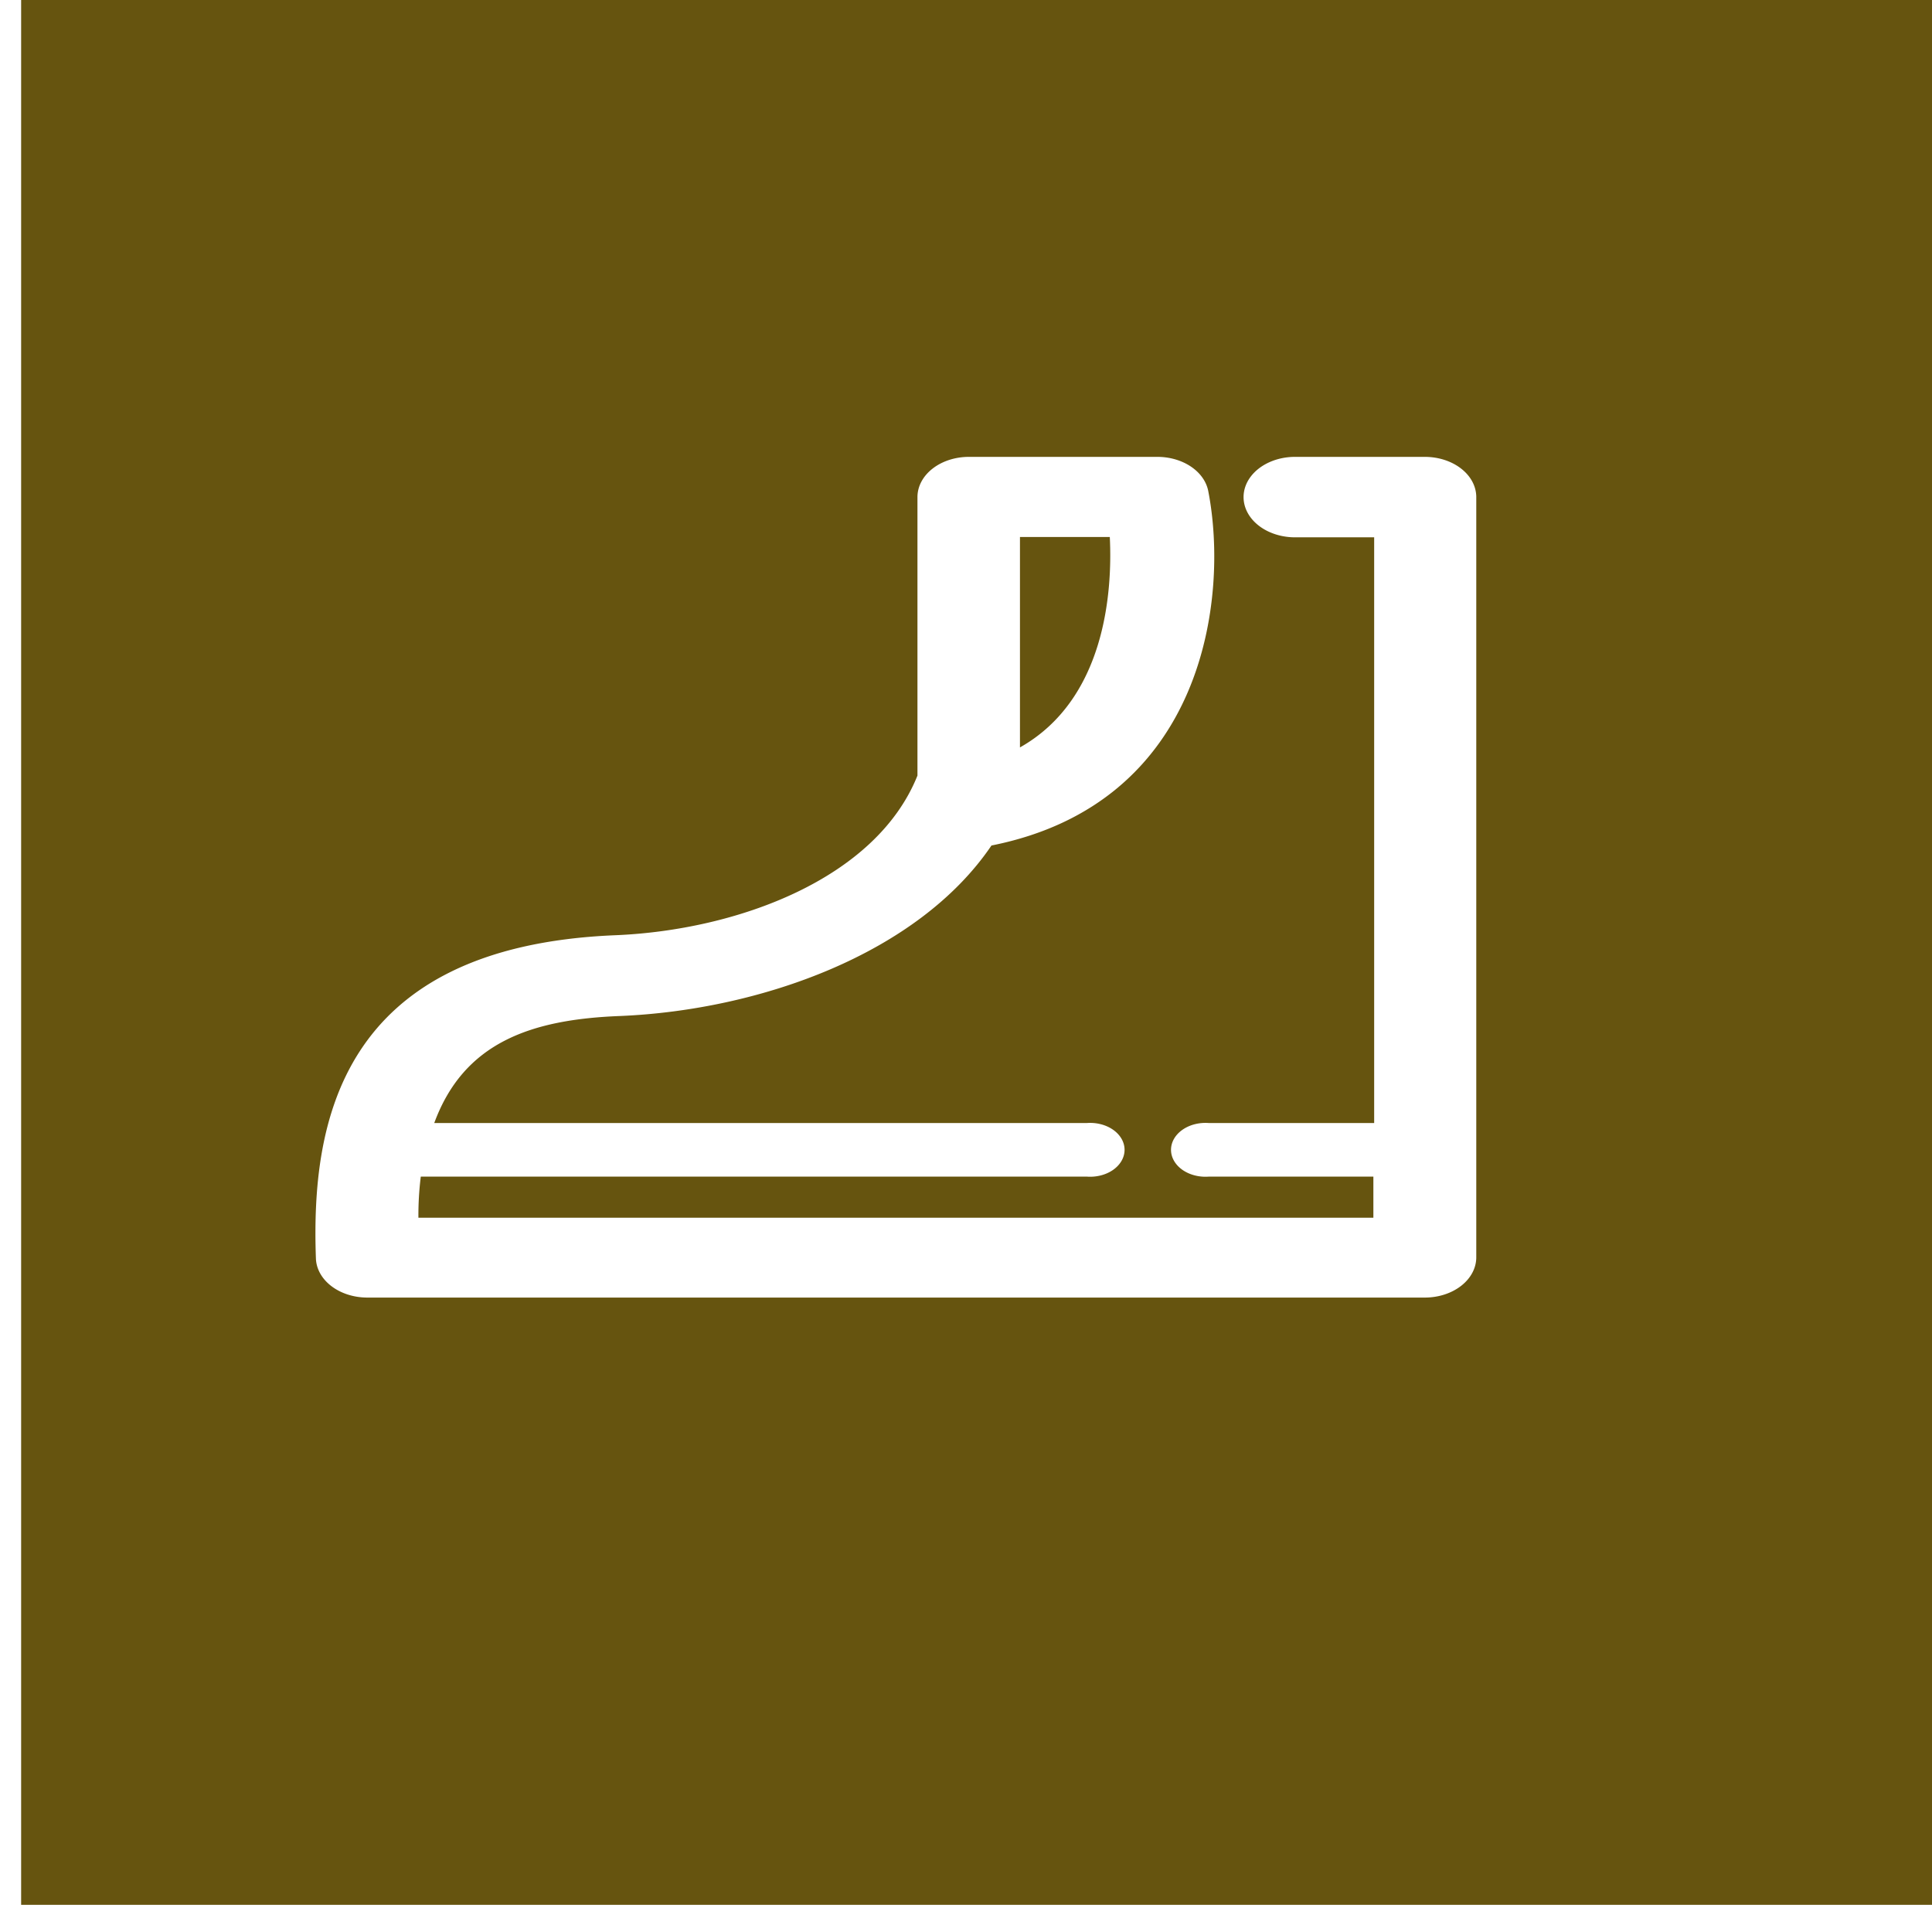
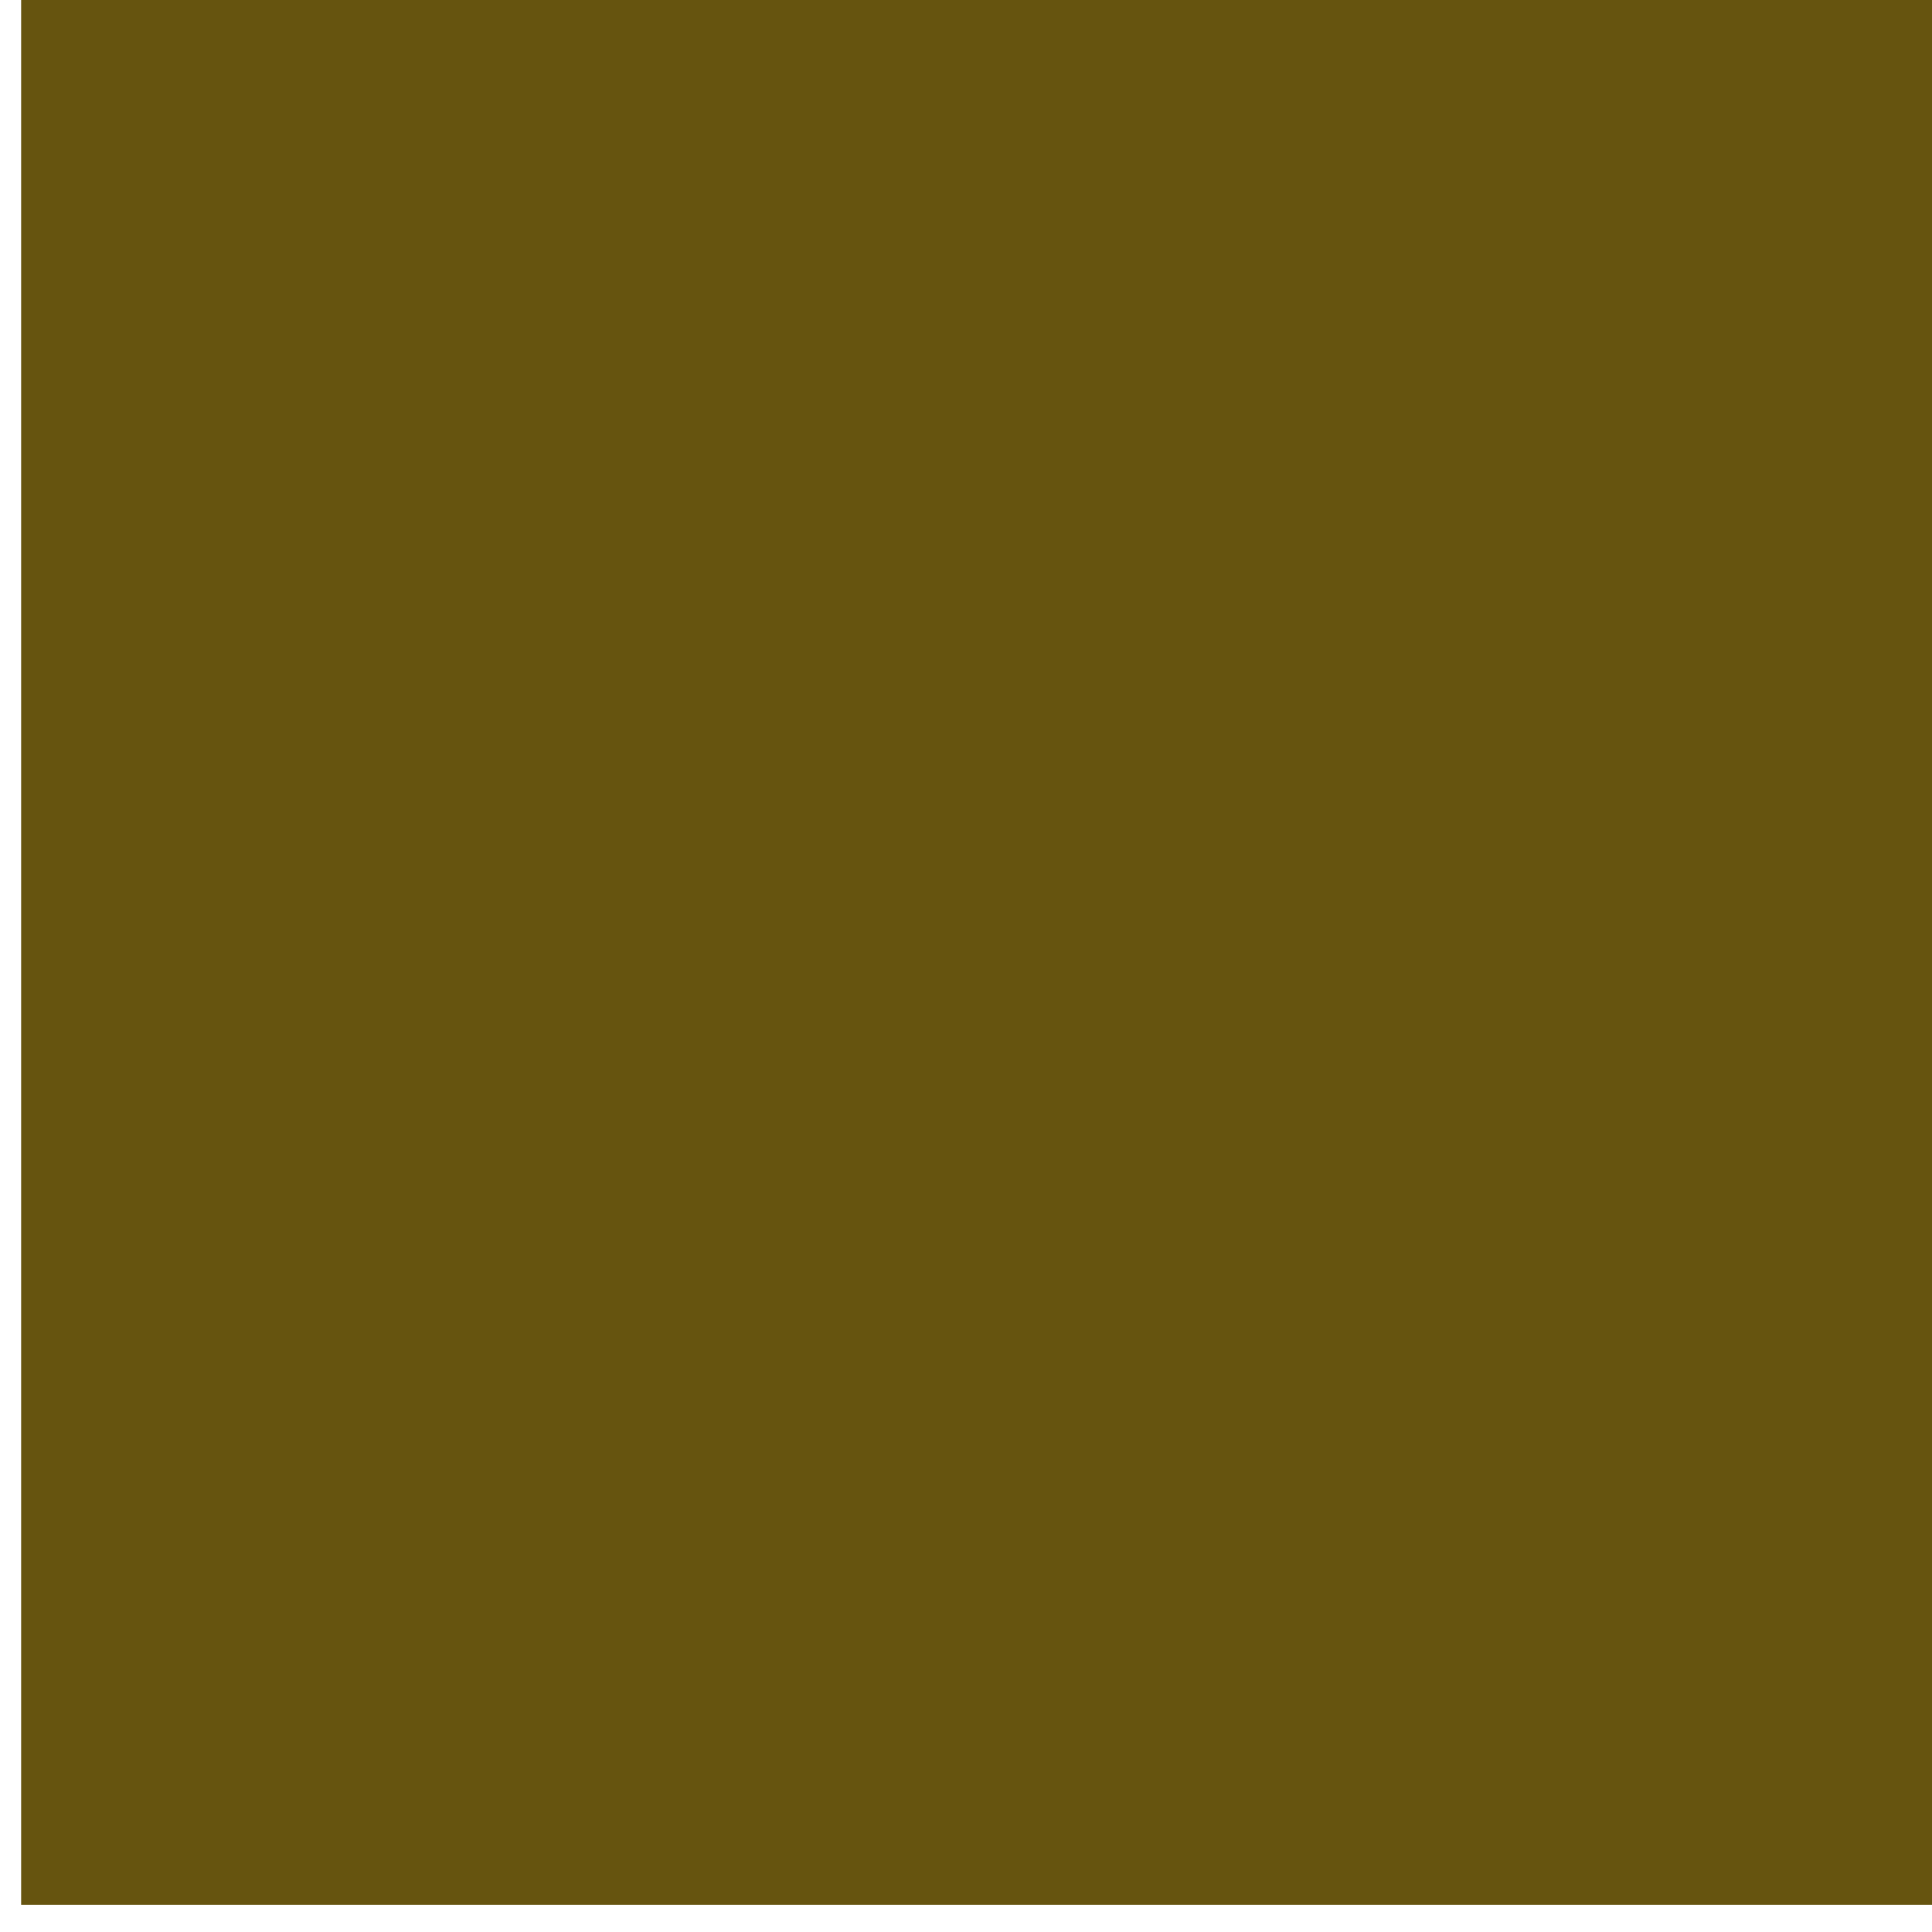
<svg xmlns="http://www.w3.org/2000/svg" xmlns:xlink="http://www.w3.org/1999/xlink" width="64" height="64">
  <rect width="100%" height="100%" fill="#808080" stroke="none" />
  <g class="layer">
    <title>Layer 1</title>
    <rect fill="#66540f" height="64.8" id="svg_73" stroke="#ffffff" width="64.8" x="0.2" y="-1.2" />
    <use fill="#ffffff" id="svg_135" transform="matrix(1.311 0 0 1.025 -1.793 3.265)" x="0" xlink:href="#svg_134" y="1.17" />
  </g>
  <defs>
    <symbol height="48" id="svg_134" viewBox="0 0 48 48" width="48">
      <title />
-       <path d="m37.37,10.41l-3.28,0a1.3,1.3 0 0 0 0,2.6l2,0l0,18.93l-4.17,0a0.87,0.87 0 1 0 0,1.73l4.15,0l0,1.33l-24.13,0a13.05,13.05 0 0 1 0.06,-1.33l16.82,0a0.87,0.87 0 1 0 0,-1.73l-16.48,0c0.75,-2.61 2.45,-3.35 4.7,-3.46c3.52,-0.19 7.52,-2 9.38,-5.51c5.39,-1.37 6,-8 5.48,-11.44a1.3,1.3 0 0 0 -1.28,-1.12l-4.78,0a1.3,1.3 0 0 0 -1.29,1.3l0,9c-1.05,3.35 -4.57,5 -7.64,5.16c-7,0.37 -7.68,6.14 -7.56,10.44a1.3,1.3 0 0 0 1.29,1.27l26.73,0a1.3,1.3 0 0 0 1.3,-1.3l0,-24.57a1.3,1.3 0 0 0 -1.3,-1.3zm-10.23,2.59l2.27,0c0.07,1.79 -0.12,5.25 -2.27,6.8l0,-6.8z" />
    </symbol>
  </defs>
</svg>